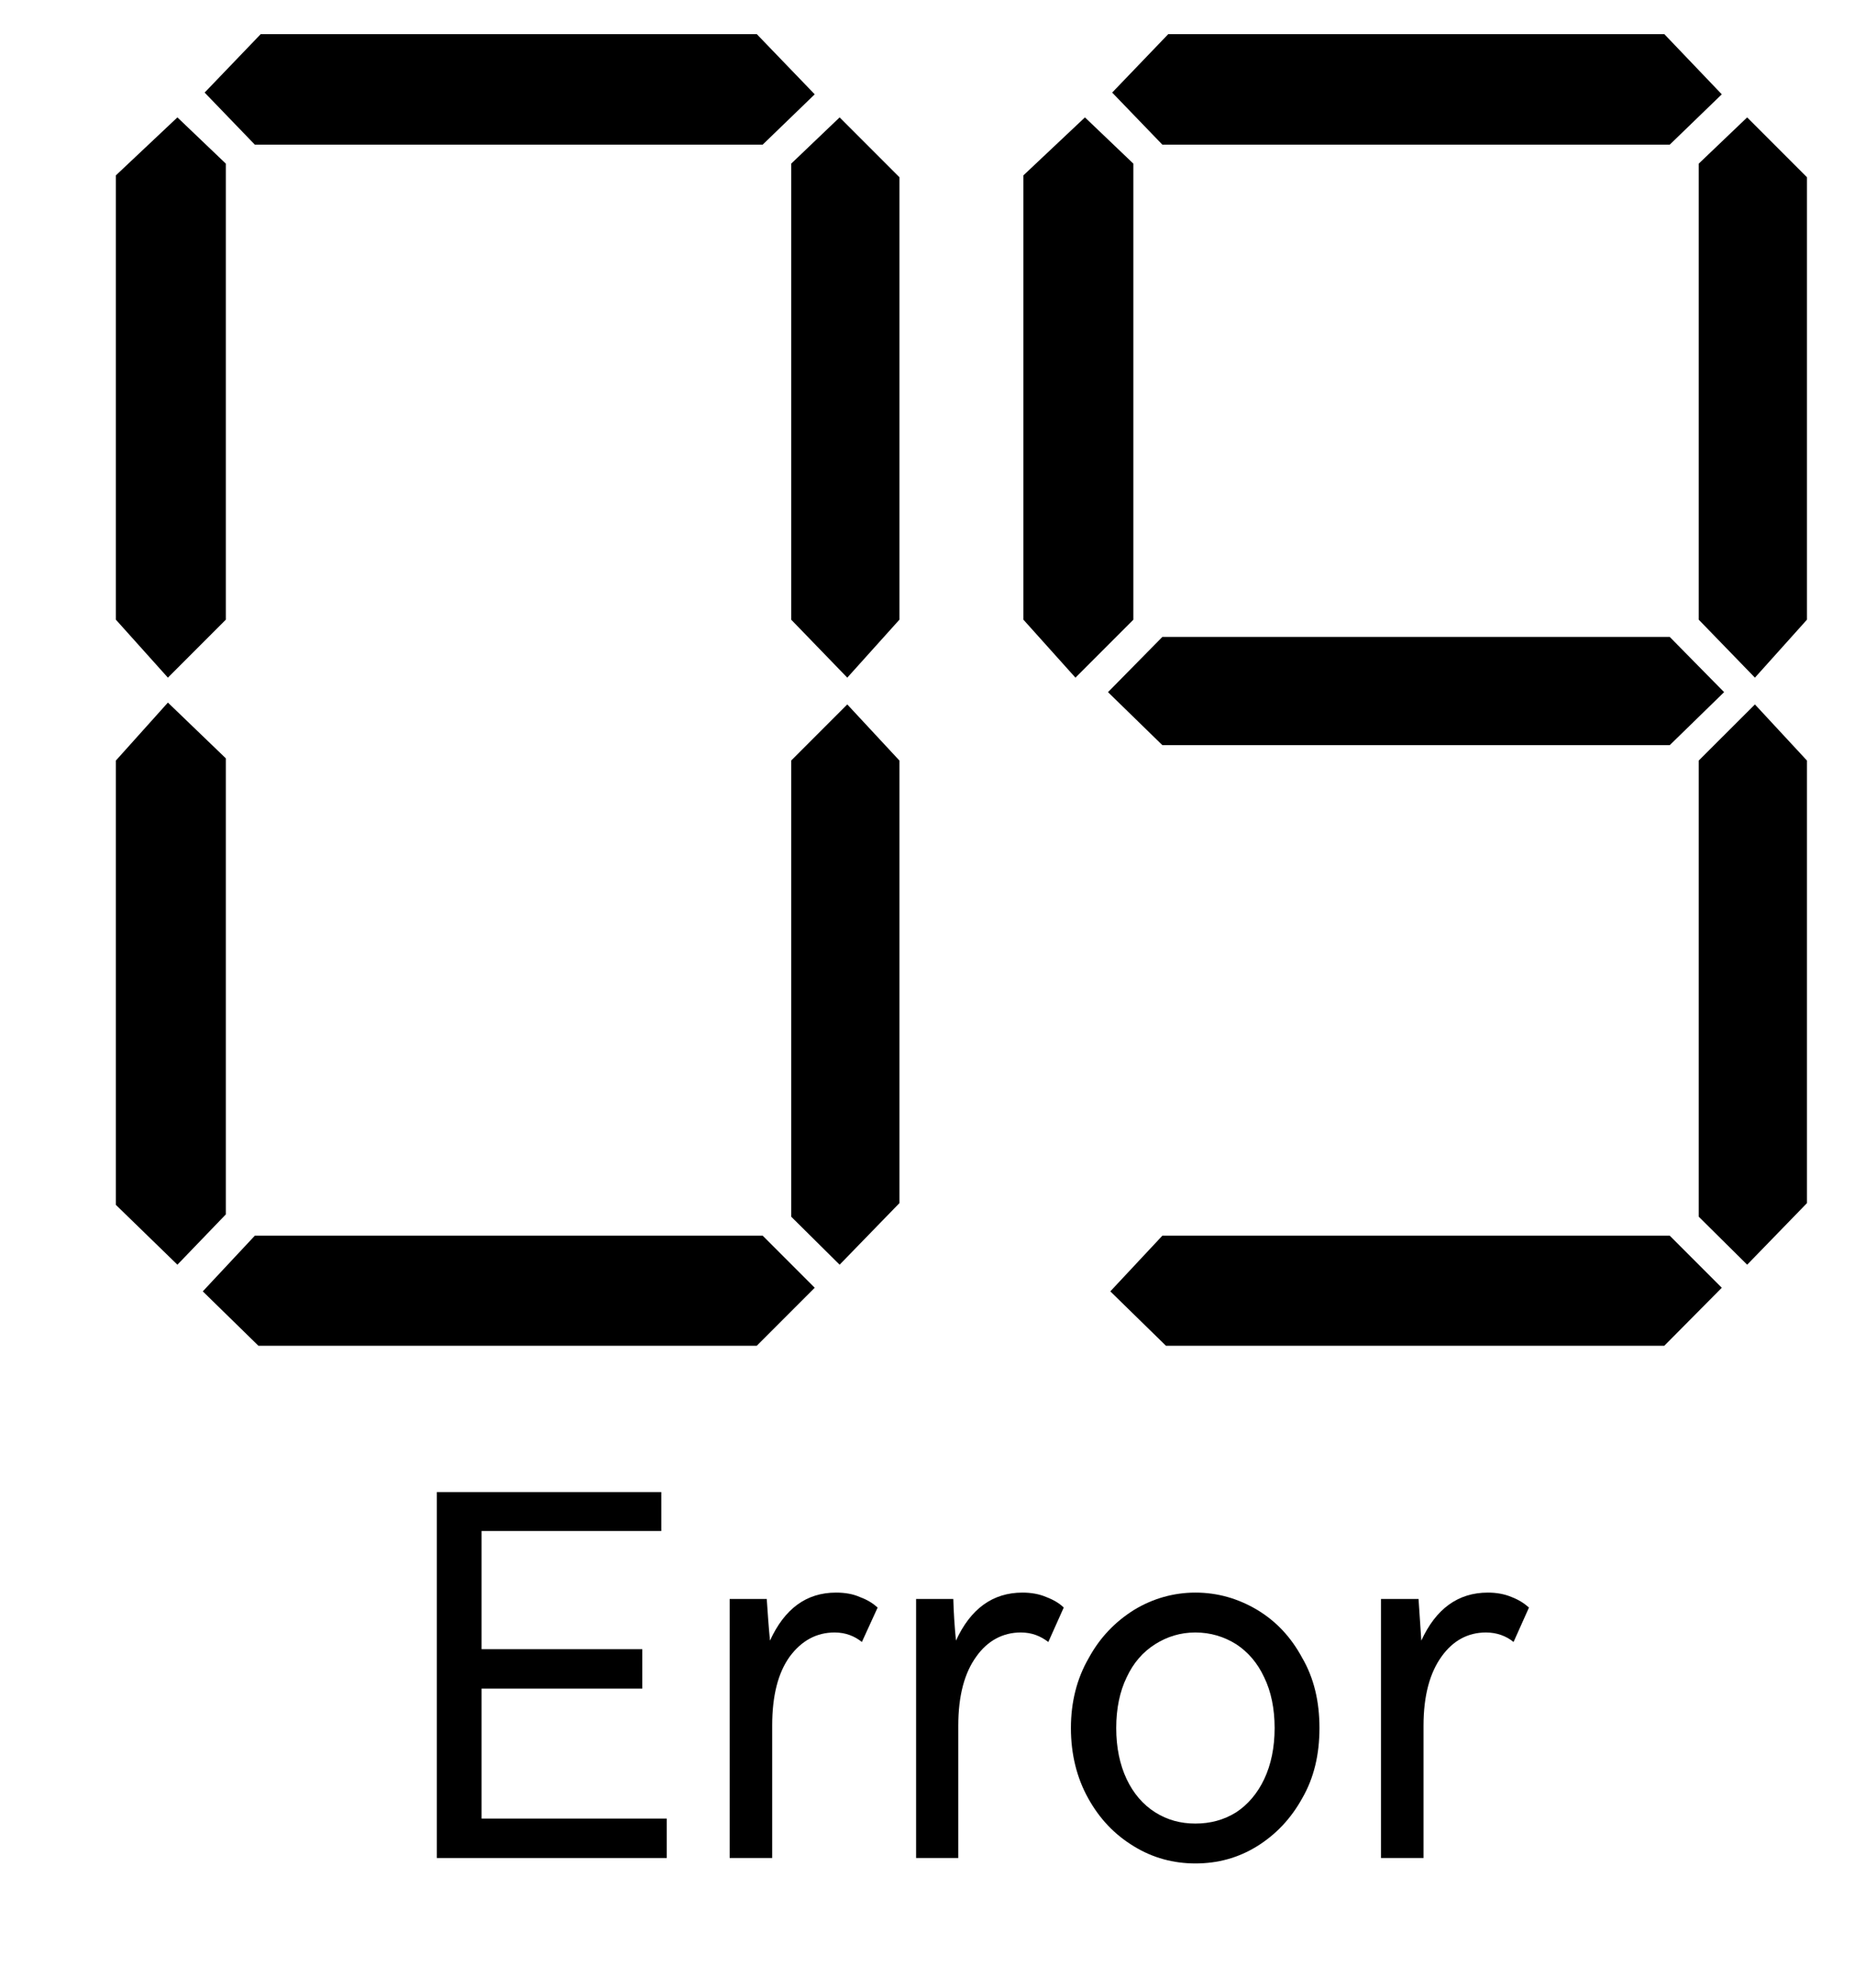
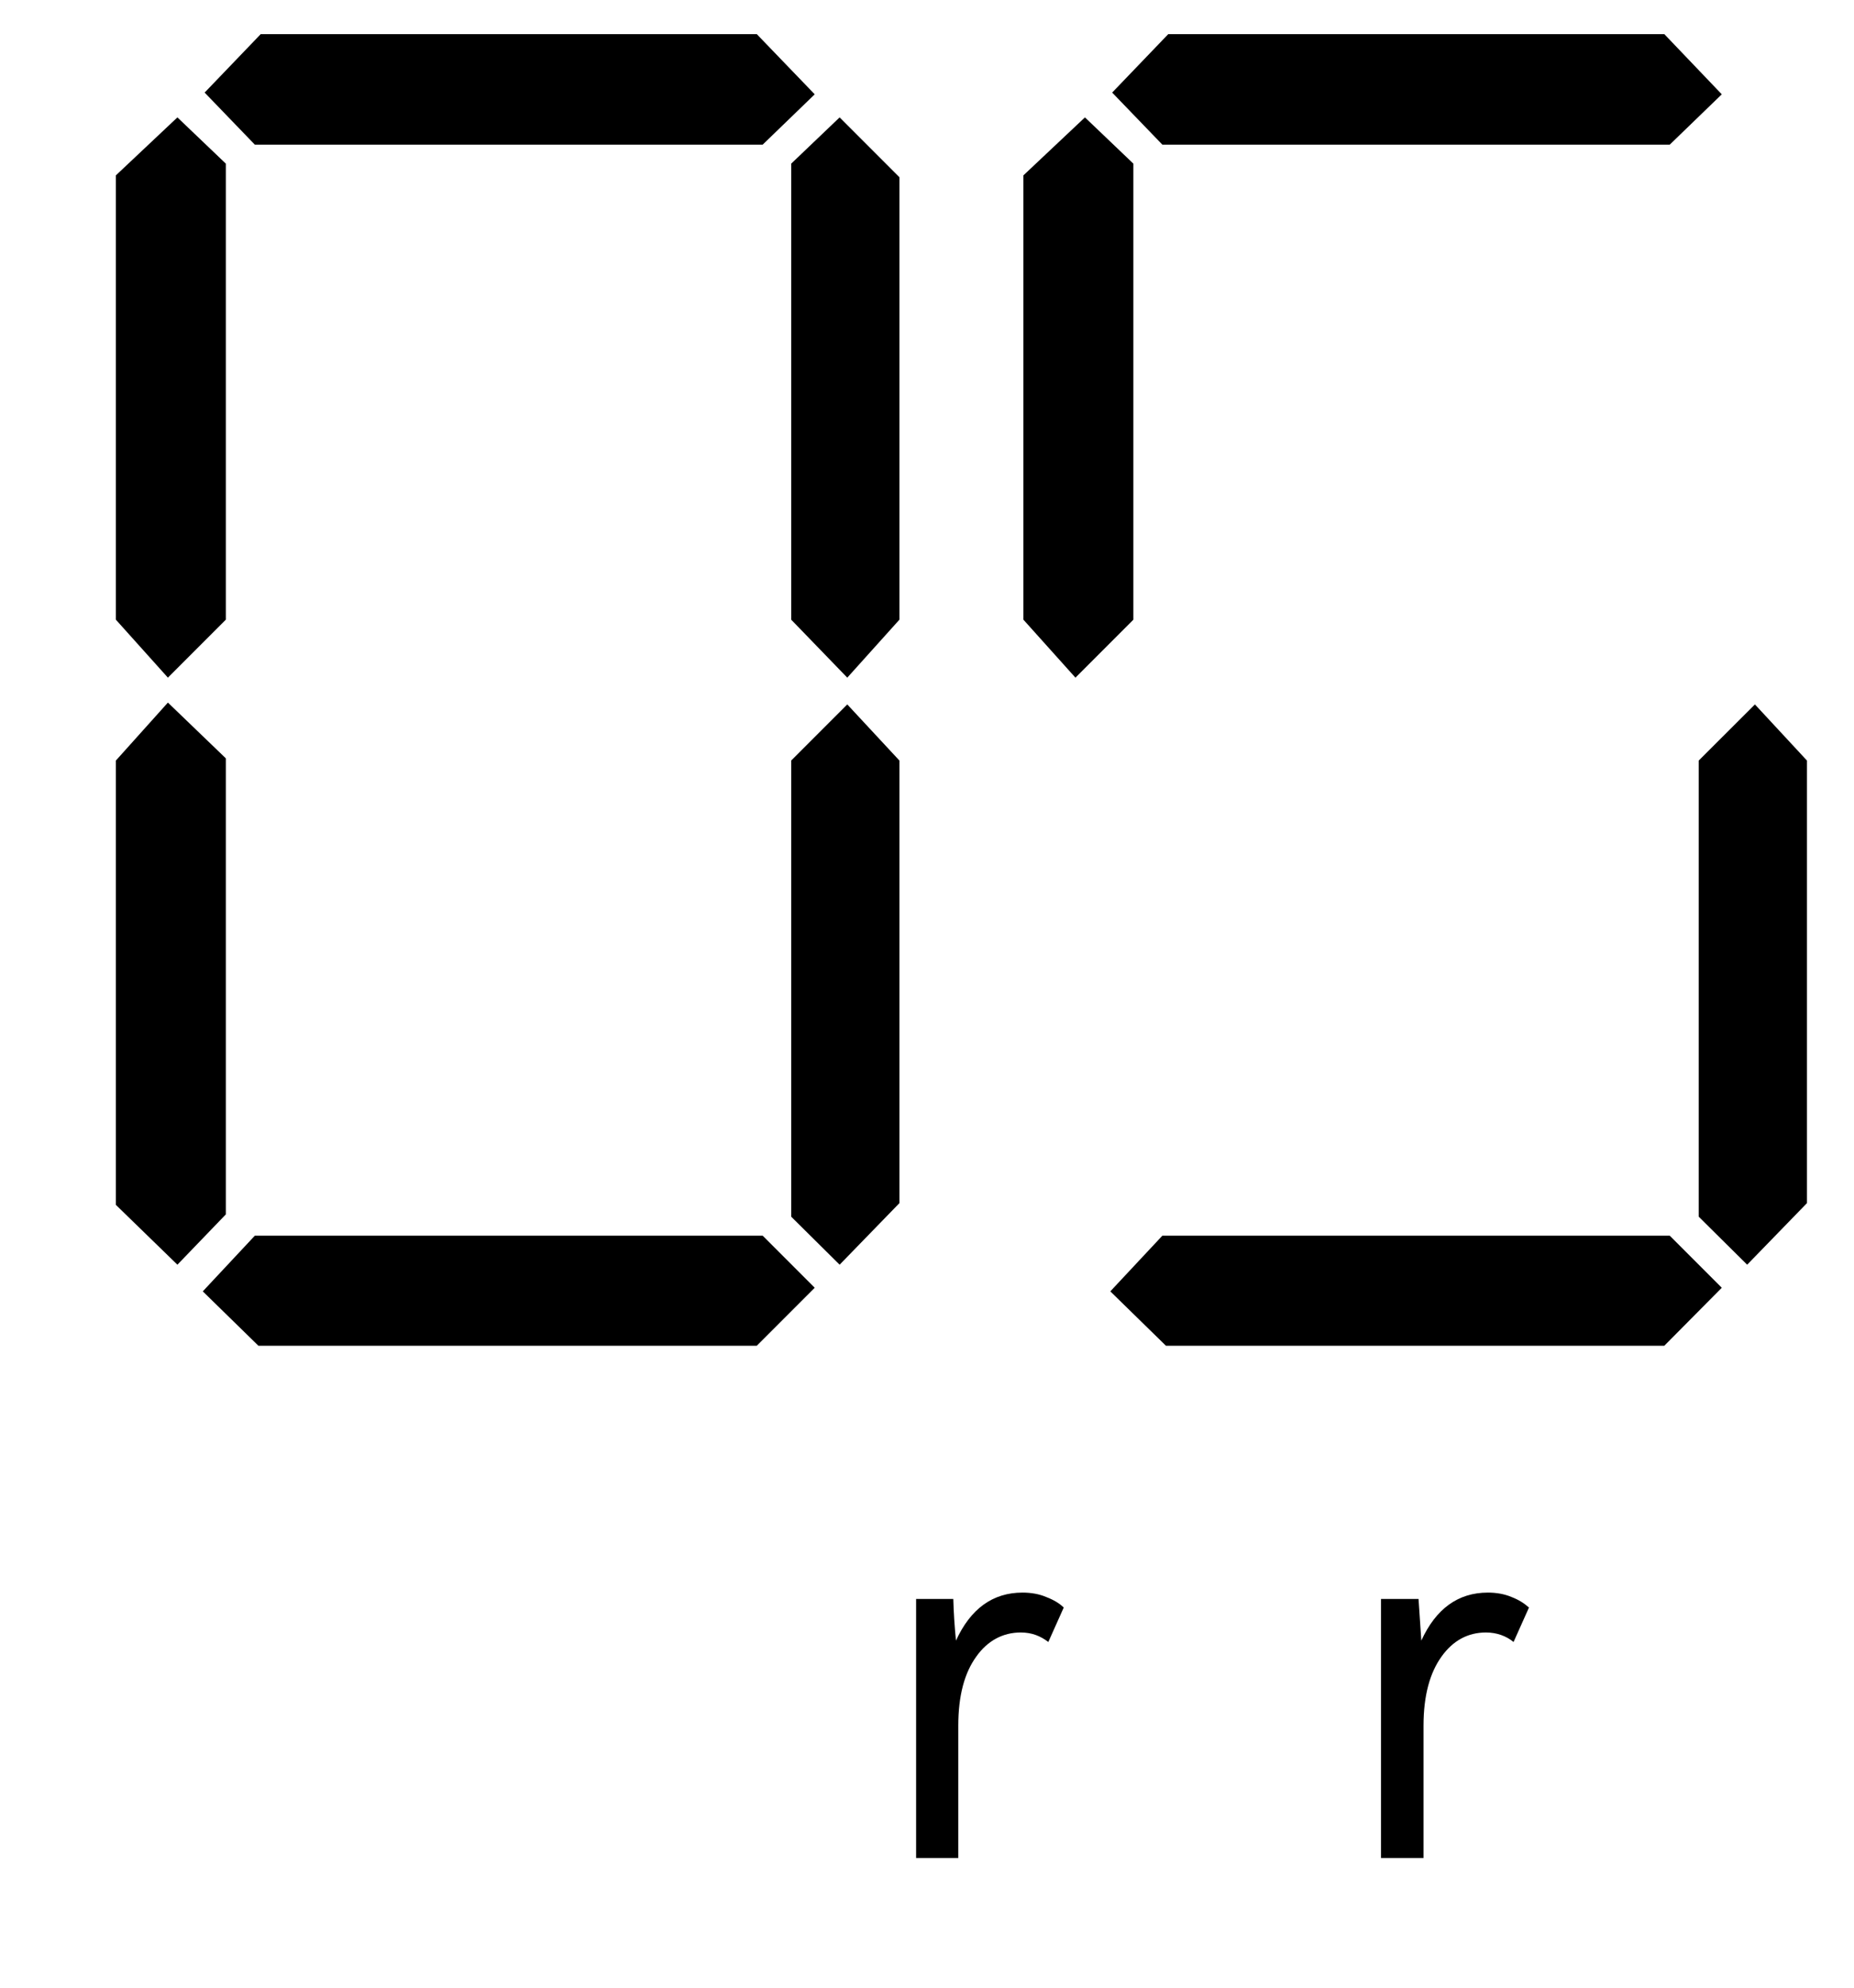
<svg xmlns="http://www.w3.org/2000/svg" width="21px" height="22.5px" viewBox="-1 -1 16 17">
  <title>generated by pstoedit</title>
  <g xml:space="preserve">
    <clipPath id="clippath1">
      <path d="M 0 -0.777 L 0 15 L 14.594 15 L 14.594 -0.777 Z" style="clip-rule:nonzero" />
    </clipPath>
    <g style="clip-path:url(#clippath1)">
      <g fill="#000000" fill-rule="evenodd" stroke-width="0" stroke-linejoin="miter" stroke-linecap="butt" stroke-miterlimit="10">
-         <path d="M 3.156 13.492 L 3.156 14.613 L 4.754 14.613 L 4.754 14.953 L 2.77 14.953 L 2.77 11.797 L 4.707 11.797 L 4.707 12.133 L 3.156 12.133 L 3.156 13.152 L 4.543 13.152 L 4.543 13.492 Z" />
-       </g>
+         </g>
      <g fill="#000000" fill-rule="evenodd" stroke-width="0" stroke-linejoin="miter" stroke-linecap="butt" stroke-miterlimit="10">
-         <path d="M 6.574 12.793 L 6.438 13.09 C 6.375 13.039 6.297 13.008 6.203 13.008 C 6.047 13.008 5.918 13.078 5.816 13.215 C 5.715 13.355 5.664 13.551 5.664 13.812 L 5.664 14.953 L 5.297 14.953 L 5.297 12.719 L 5.617 12.719 C 5.625 12.836 5.633 12.957 5.645 13.078 C 5.77 12.805 5.957 12.664 6.215 12.664 C 6.293 12.664 6.363 12.676 6.422 12.703 C 6.488 12.727 6.535 12.758 6.574 12.793 Z" />
-       </g>
+         </g>
      <g fill="#000000" fill-rule="evenodd" stroke-width="0" stroke-linejoin="miter" stroke-linecap="butt" stroke-miterlimit="10">
        <path d="M 8.18 12.793 L 8.047 13.09 C 7.98 13.039 7.906 13.008 7.809 13.008 C 7.656 13.008 7.523 13.078 7.426 13.215 C 7.324 13.355 7.27 13.551 7.27 13.812 L 7.27 14.953 L 6.906 14.953 L 6.906 12.719 L 7.227 12.719 C 7.23 12.836 7.238 12.957 7.25 13.078 C 7.375 12.805 7.566 12.664 7.824 12.664 C 7.898 12.664 7.969 12.676 8.031 12.703 C 8.094 12.727 8.145 12.758 8.18 12.793 Z" />
      </g>
      <g fill="#000000" fill-rule="evenodd" stroke-width="0" stroke-linejoin="miter" stroke-linecap="butt" stroke-miterlimit="10">
-         <path d="M 9.316 12.664 C 9.508 12.664 9.684 12.715 9.848 12.812 C 10.012 12.91 10.141 13.047 10.238 13.227 C 10.34 13.402 10.387 13.605 10.387 13.832 C 10.387 14.059 10.34 14.262 10.238 14.438 C 10.141 14.613 10.012 14.75 9.848 14.852 C 9.684 14.953 9.508 15 9.316 15 C 9.129 15 8.949 14.953 8.785 14.852 C 8.617 14.75 8.488 14.613 8.391 14.438 C 8.293 14.262 8.242 14.059 8.242 13.832 C 8.242 13.609 8.293 13.406 8.395 13.23 C 8.492 13.051 8.625 12.914 8.789 12.812 C 8.949 12.715 9.129 12.664 9.316 12.664 Z M 9.316 14.656 C 9.445 14.656 9.562 14.625 9.668 14.559 C 9.77 14.492 9.852 14.395 9.91 14.273 C 9.969 14.148 10 14 10 13.832 C 10 13.664 9.969 13.516 9.91 13.395 C 9.852 13.27 9.77 13.176 9.668 13.109 C 9.562 13.043 9.445 13.008 9.316 13.008 C 9.188 13.008 9.074 13.043 8.969 13.109 C 8.863 13.176 8.781 13.27 8.723 13.395 C 8.664 13.516 8.633 13.664 8.633 13.832 C 8.633 14 8.664 14.148 8.723 14.273 C 8.781 14.395 8.863 14.492 8.969 14.559 C 9.074 14.625 9.188 14.656 9.316 14.656 Z" />
-       </g>
+         </g>
      <g fill="#000000" fill-rule="evenodd" stroke-width="0" stroke-linejoin="miter" stroke-linecap="butt" stroke-miterlimit="10">
        <path d="M 12.195 12.793 L 12.062 13.09 C 12 13.039 11.918 13.008 11.824 13.008 C 11.668 13.008 11.539 13.078 11.441 13.215 C 11.34 13.355 11.285 13.551 11.285 13.812 L 11.285 14.953 L 10.918 14.953 L 10.918 12.719 L 11.242 12.719 C 11.25 12.836 11.258 12.957 11.266 13.078 C 11.391 12.805 11.582 12.664 11.84 12.664 C 11.914 12.664 11.984 12.676 12.047 12.703 C 12.109 12.727 12.156 12.758 12.195 12.793 Z" />
      </g>
      <g fill="#000000" fill-rule="evenodd" stroke-width="0" stroke-linejoin="miter" stroke-linecap="butt" stroke-miterlimit="10">
        <path d="M 0.949 4.273 L 0.449 4.773 L 0 4.273 L 0 0.441 L 0.531 -0.059 L 0.949 0.34 Z" />
      </g>
      <g fill="#000000" fill-rule="evenodd" stroke-width="0" stroke-linejoin="miter" stroke-linecap="butt" stroke-miterlimit="10">
        <path d="M 0.949 9.402 L 0.531 9.836 L 0 9.32 L 0 5.488 L 0.449 4.988 L 0.949 5.469 Z" />
      </g>
      <g fill="#000000" fill-rule="evenodd" stroke-width="0" stroke-linejoin="miter" stroke-linecap="butt" stroke-miterlimit="10">
        <path d="M 6.031 10.035 L 5.531 10.535 L 1.23 10.535 L 0.75 10.066 L 1.199 9.586 L 5.582 9.586 Z" />
      </g>
      <g fill="#000000" fill-rule="evenodd" stroke-width="0" stroke-linejoin="miter" stroke-linecap="butt" stroke-miterlimit="10">
        <path d="M 6.031 -0.258 L 5.582 0.176 L 1.199 0.176 L 0.766 -0.273 L 1.25 -0.777 L 5.531 -0.777 Z" />
      </g>
      <g fill="#000000" fill-rule="evenodd" stroke-width="0" stroke-linejoin="miter" stroke-linecap="butt" stroke-miterlimit="10">
        <path d="M 6.762 4.273 L 6.312 4.773 L 5.828 4.273 L 5.828 0.34 L 6.246 -0.059 L 6.762 0.457 Z" />
      </g>
      <g fill="#000000" fill-rule="evenodd" stroke-width="0" stroke-linejoin="miter" stroke-linecap="butt" stroke-miterlimit="10">
        <path d="M 6.762 9.305 L 6.246 9.836 L 5.828 9.422 L 5.828 5.488 L 6.312 5.004 L 6.762 5.488 Z" />
      </g>
      <g fill="#000000" fill-rule="evenodd" stroke-width="0" stroke-linejoin="miter" stroke-linecap="butt" stroke-miterlimit="10">
        <path d="M 8.781 4.273 L 8.281 4.773 L 7.832 4.273 L 7.832 0.441 L 8.363 -0.059 L 8.781 0.34 Z" />
      </g>
      <g fill="#000000" fill-rule="evenodd" stroke-width="0" stroke-linejoin="miter" stroke-linecap="butt" stroke-miterlimit="10">
-         <path d="M 13.879 4.898 L 13.41 5.355 L 9.031 5.355 L 8.562 4.898 L 9.031 4.422 L 13.41 4.422 Z" />
-       </g>
+         </g>
      <g fill="#000000" fill-rule="evenodd" stroke-width="0" stroke-linejoin="miter" stroke-linecap="butt" stroke-miterlimit="10">
        <path d="M 13.859 10.035 L 13.363 10.535 L 9.062 10.535 L 8.582 10.066 L 9.031 9.586 L 13.41 9.586 Z" />
      </g>
      <g fill="#000000" fill-rule="evenodd" stroke-width="0" stroke-linejoin="miter" stroke-linecap="butt" stroke-miterlimit="10">
        <path d="M 13.859 -0.258 L 13.41 0.176 L 9.031 0.176 L 8.598 -0.273 L 9.082 -0.777 L 13.363 -0.777 Z" />
      </g>
      <g fill="#000000" fill-rule="evenodd" stroke-width="0" stroke-linejoin="miter" stroke-linecap="butt" stroke-miterlimit="10">
-         <path d="M 14.594 4.273 L 14.145 4.773 L 13.66 4.273 L 13.66 0.34 L 14.078 -0.059 L 14.594 0.457 Z" />
-       </g>
+         </g>
      <g fill="#000000" fill-rule="evenodd" stroke-width="0" stroke-linejoin="miter" stroke-linecap="butt" stroke-miterlimit="10">
        <path d="M 14.594 9.305 L 14.078 9.836 L 13.66 9.422 L 13.66 5.488 L 14.145 5.004 L 14.594 5.488 Z" />
      </g>
    </g>
  </g>
</svg>